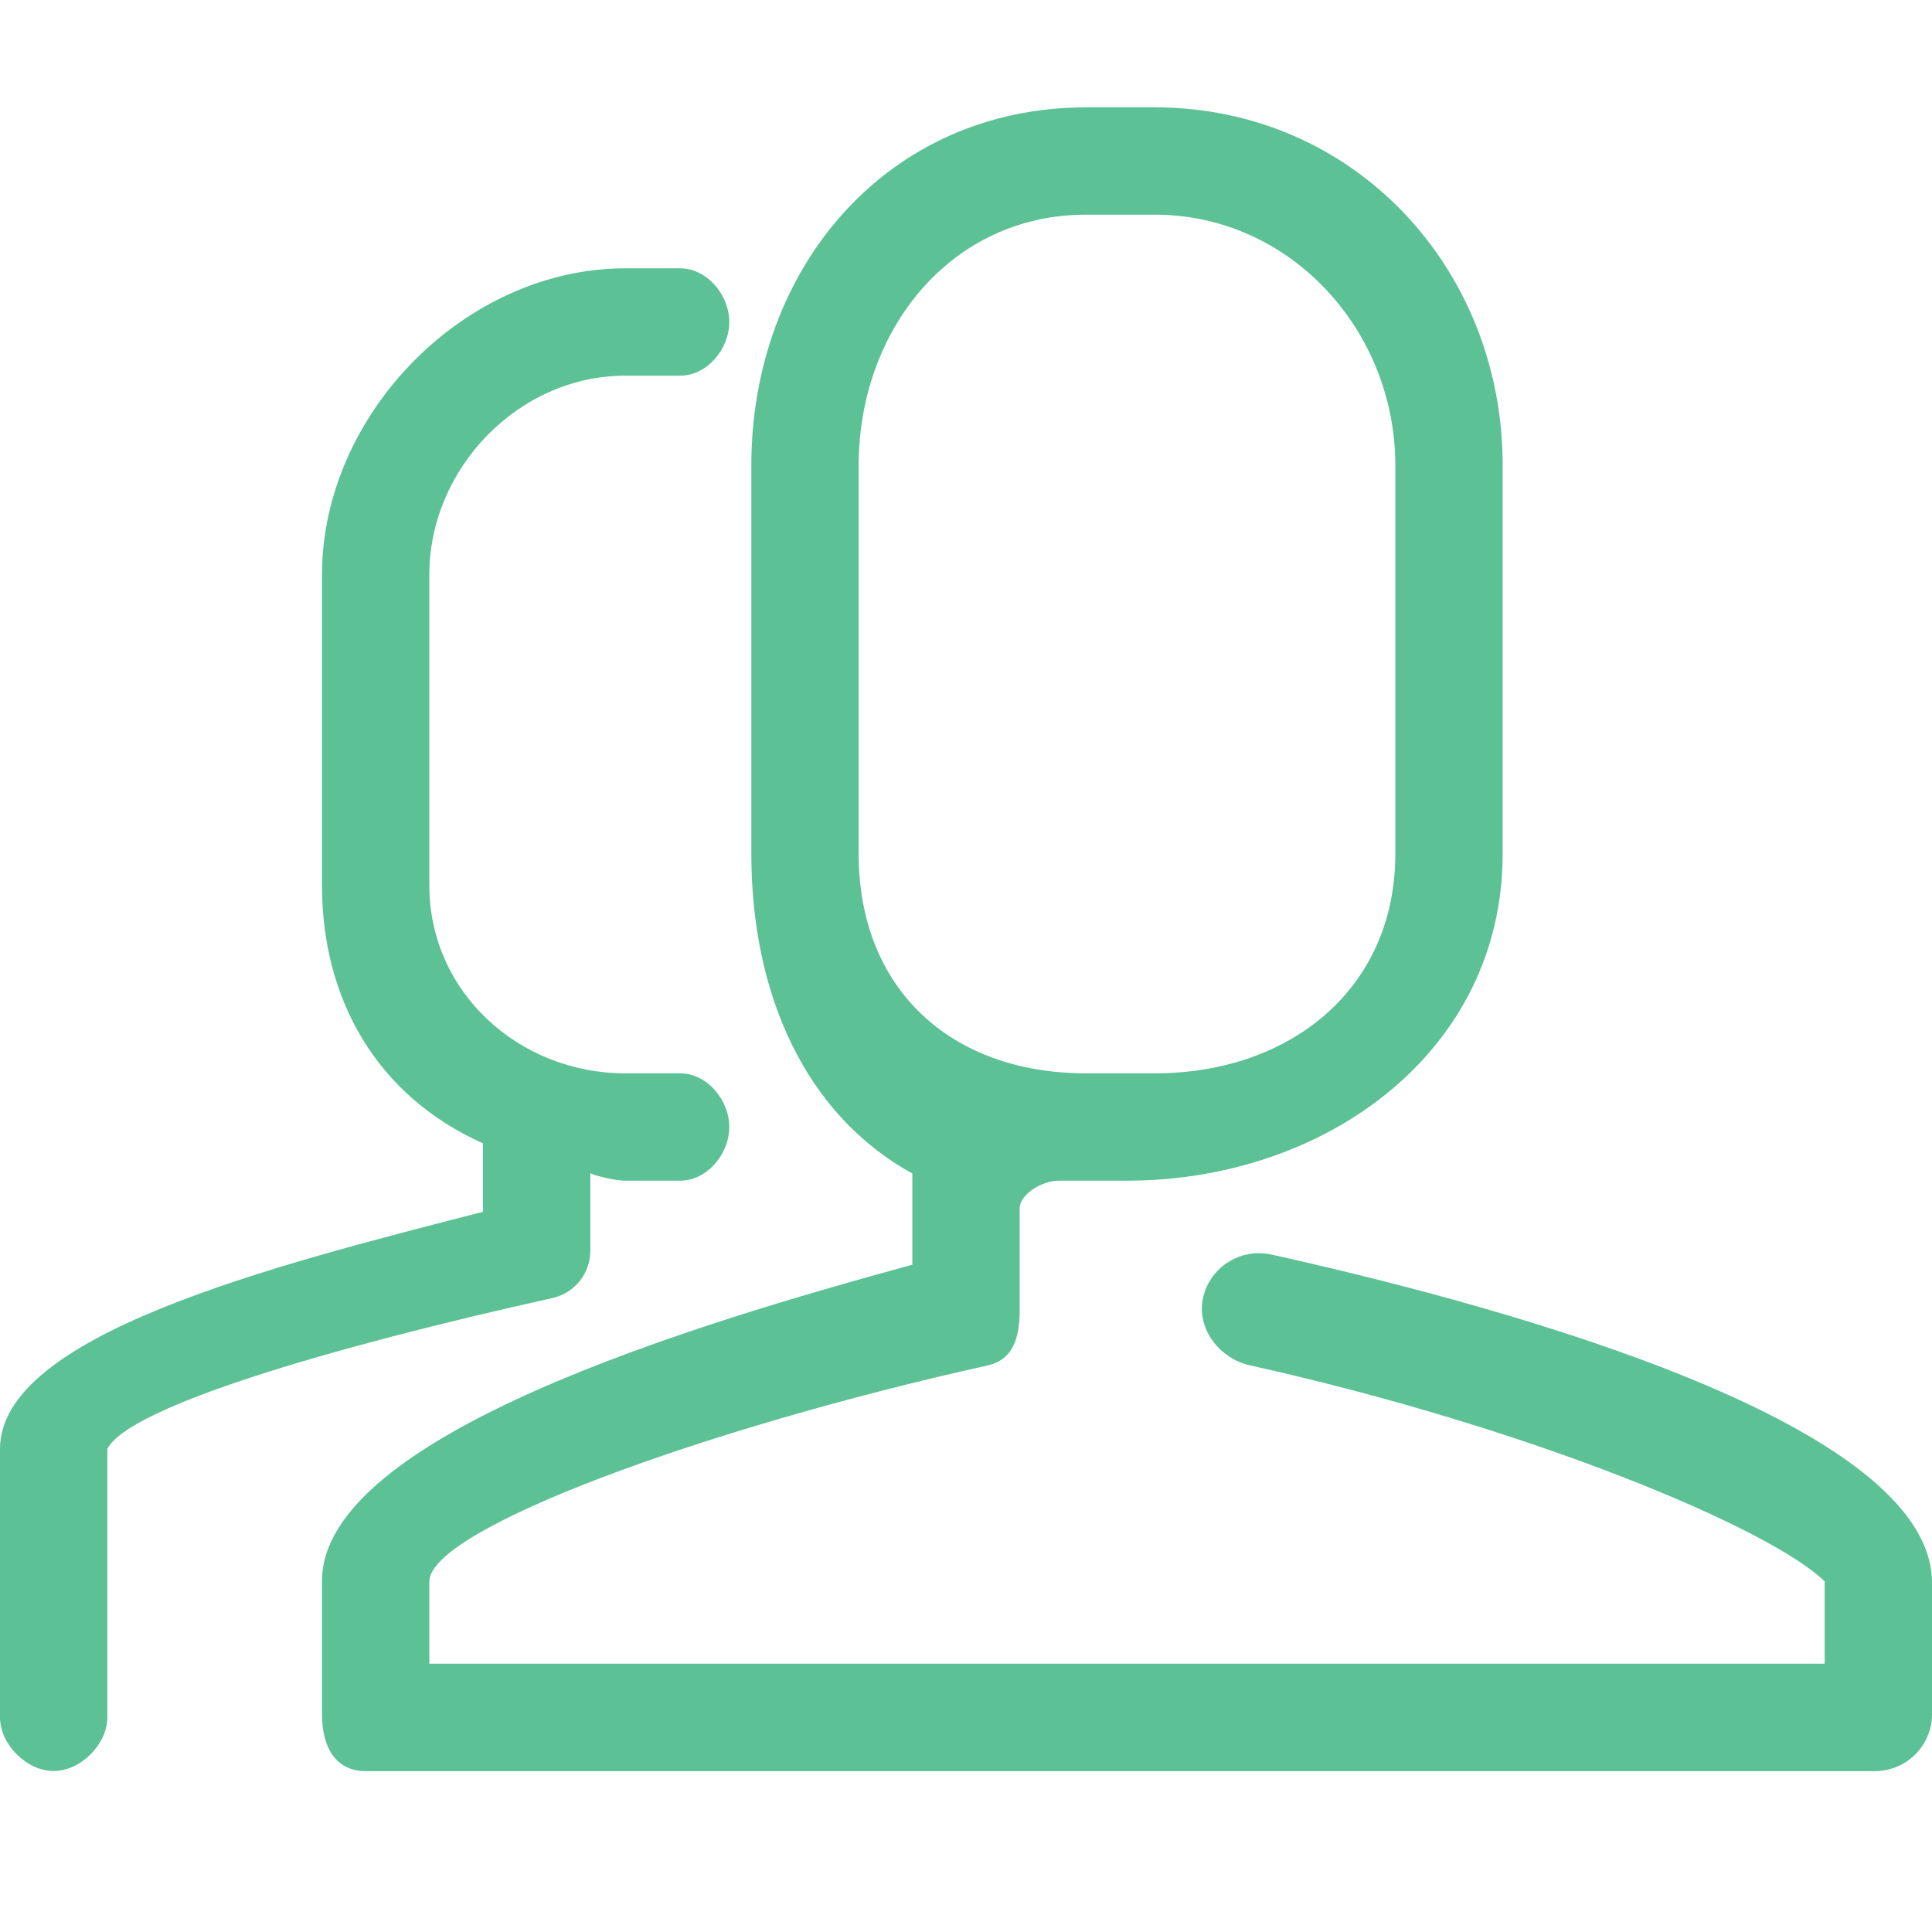
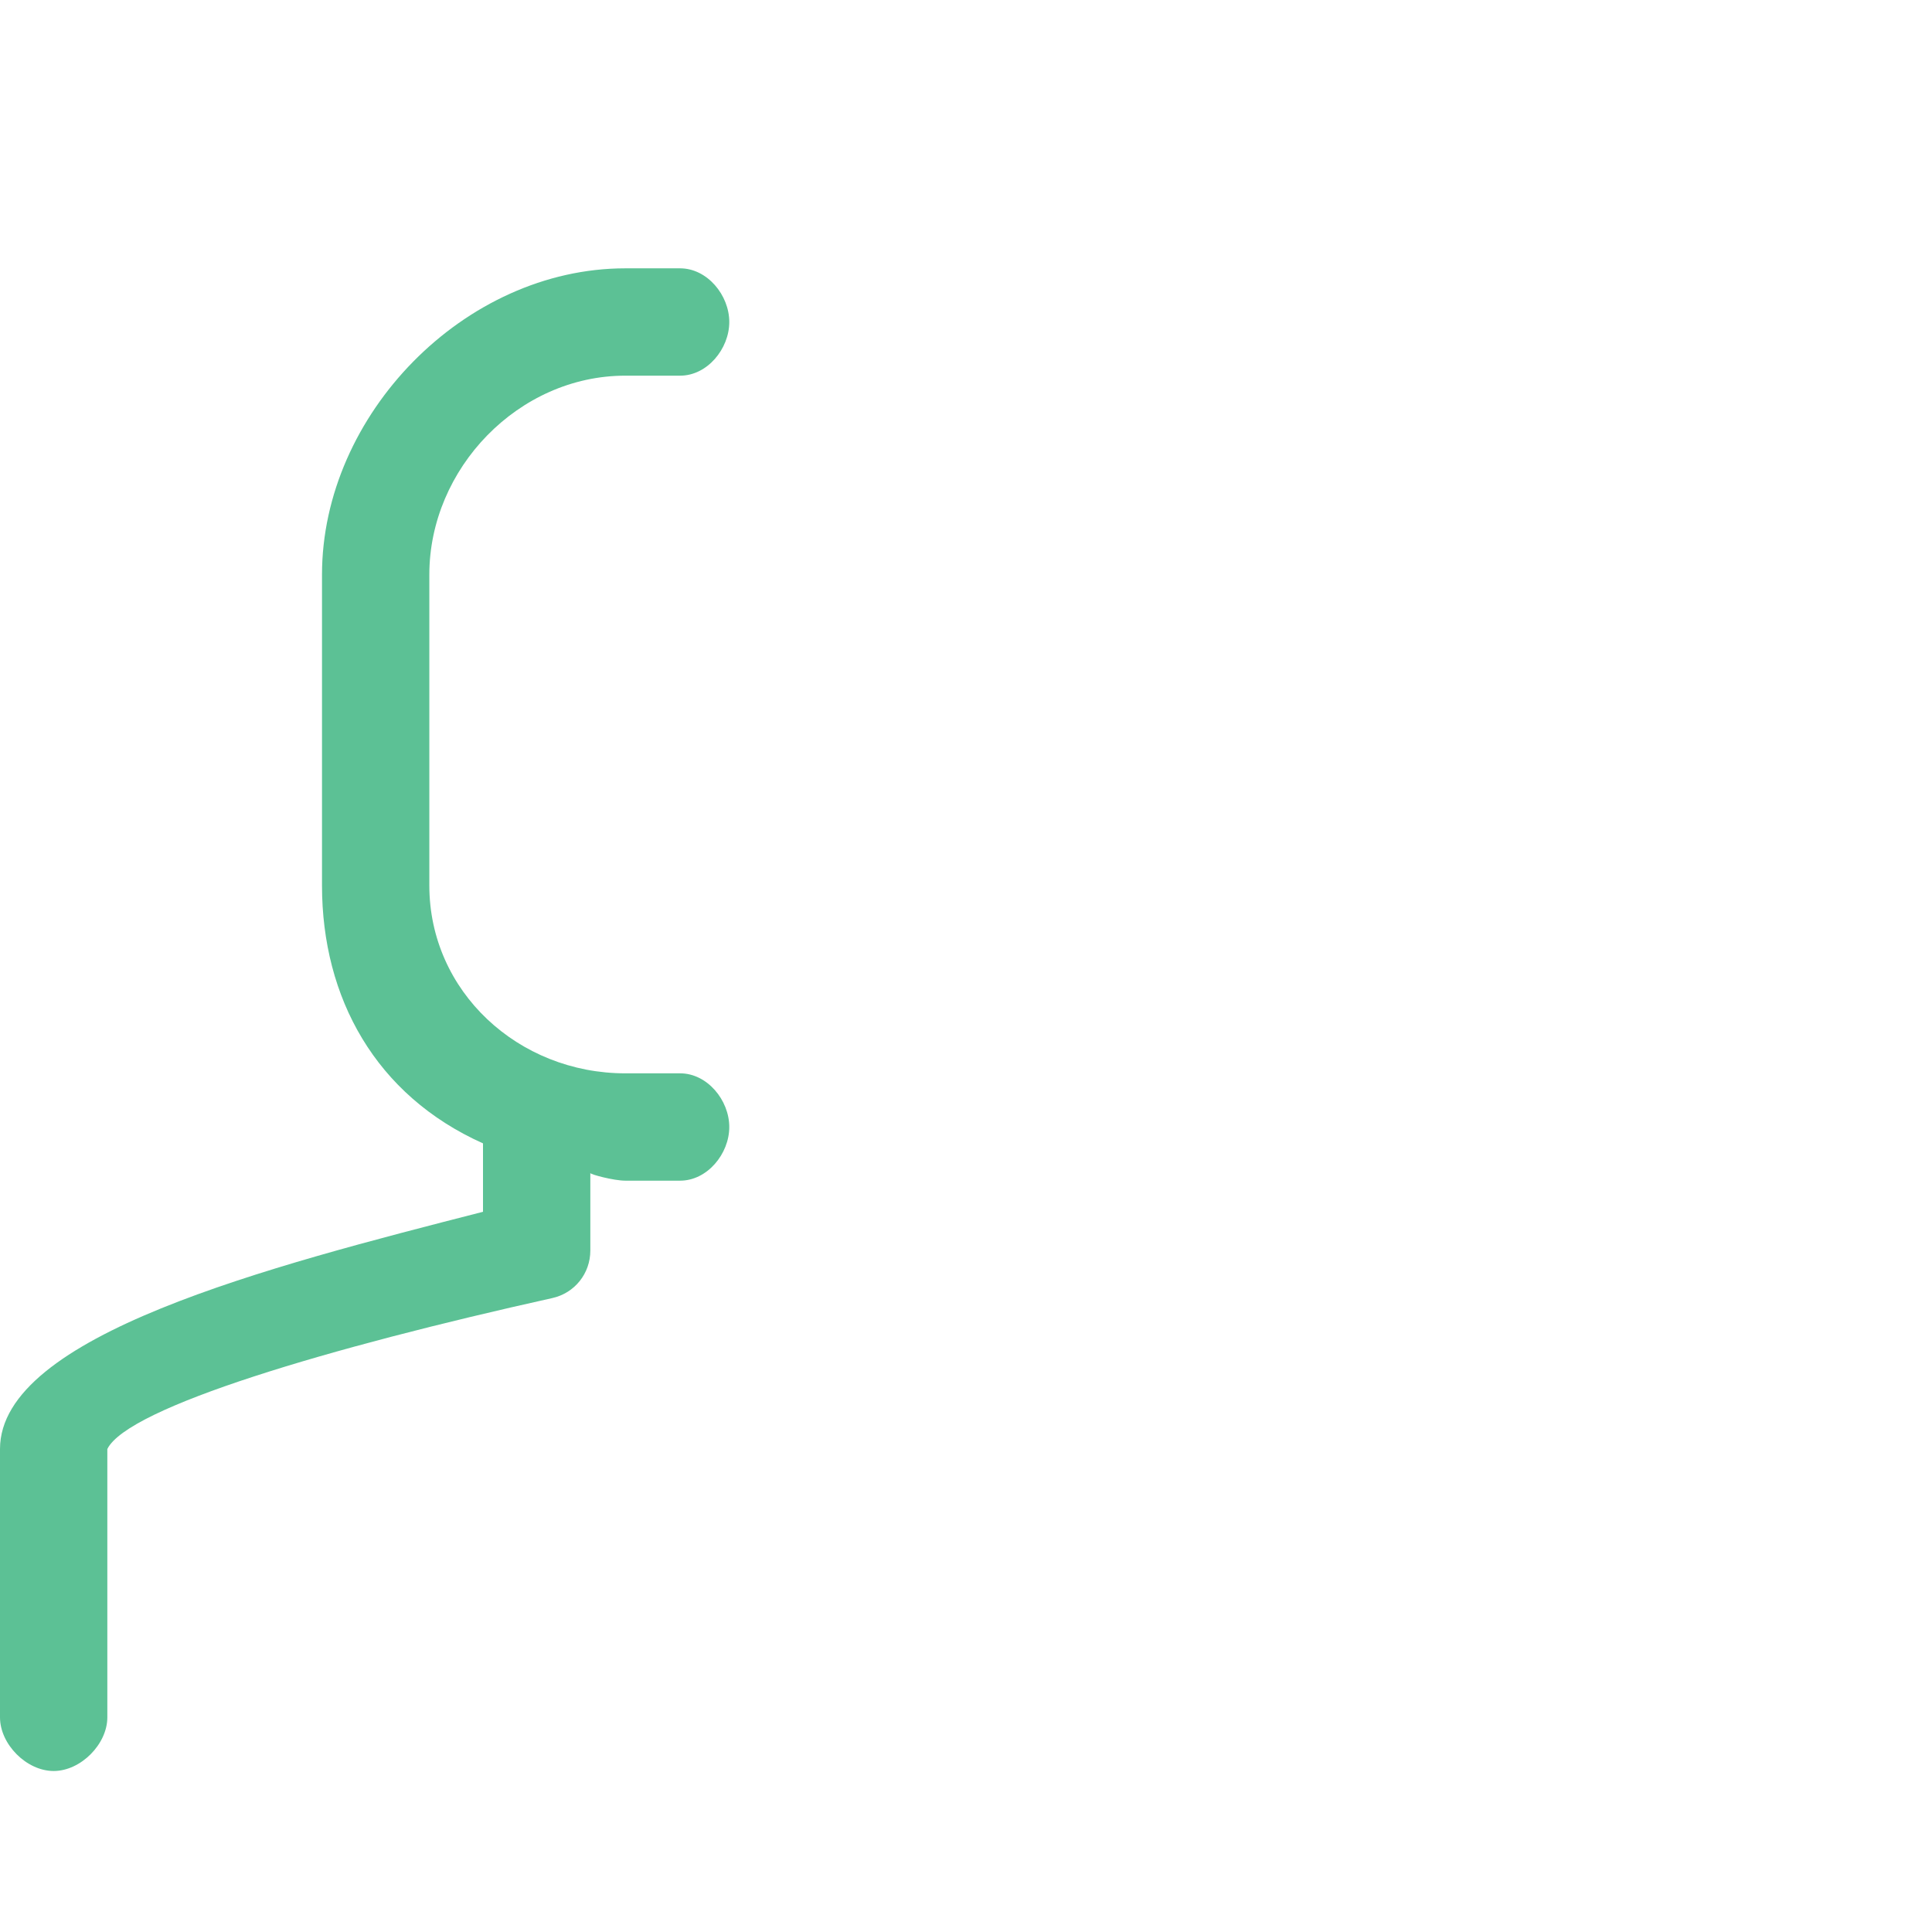
<svg xmlns="http://www.w3.org/2000/svg" class="icon" viewBox="0 0 36 36" width="36" height="36">
  <g fill="#4c4c4c" id="icon_network">
    <g fill="#5cc195">
-       <path d="M36 29.494c0-2.923-7.67-5.087-12.307-6.117-.574-.127-1.146.23-1.275.802-.13.57.3 1.136.876 1.263C28.574 26.616 33 28.488 34 29.467V31H8v-1.53c0-.98 5.12-2.853 10.402-4.027.488-.108.598-.537.598-1.033v-1.892c0-.268.425-.518.723-.518H21c3.708 0 7-2.41 7-6.09V8.67C28 4.992 25.223 2 21.516 2H20.24C16.53 2 14 4.992 14 8.67v7.24c0 2.604 1 4.858 3 5.956v1.7C13 24.66 6 26.74 6 29.46v2.483c0 .586.232 1.06.822 1.06h28.11c.59 0 1.068-.474 1.068-1.06v-2.446zM16 15.91V8.67C16 6.16 17.707 4 20.238 4h1.277C24.047 4 26 6.16 26 8.67v7.24c0 2.51-1.953 4.09-4.484 4.09H20.24C17.706 20 16 18.42 16 15.91z" fill="#5cc195" />
      <path d="M10.29 24.188c.42-.093.71-.46.71-.886v-1.444c0 .025.435.142.652.142h1.022c.505 0 .915-.5.915-1s-.41-1-.916-1h-1.022C9.66 20 8 18.477 8 16.5v-5.793C8 8.732 9.66 7 11.652 7h1.022c.505 0 .915-.5.915-1s-.41-1-.916-1h-1.022C8.652 5 6 7.73 6 10.707V16.5c0 2.095 1 3.91 3 4.805v1.275C5 23.605 0 24.883 0 27v5c0 .502.494 1 1 1 .505 0 1-.5 1-1v-5c.388-.78 4.14-1.89 8.29-2.812z" fill="#5cc195" />
    </g>
  </g>
</svg>